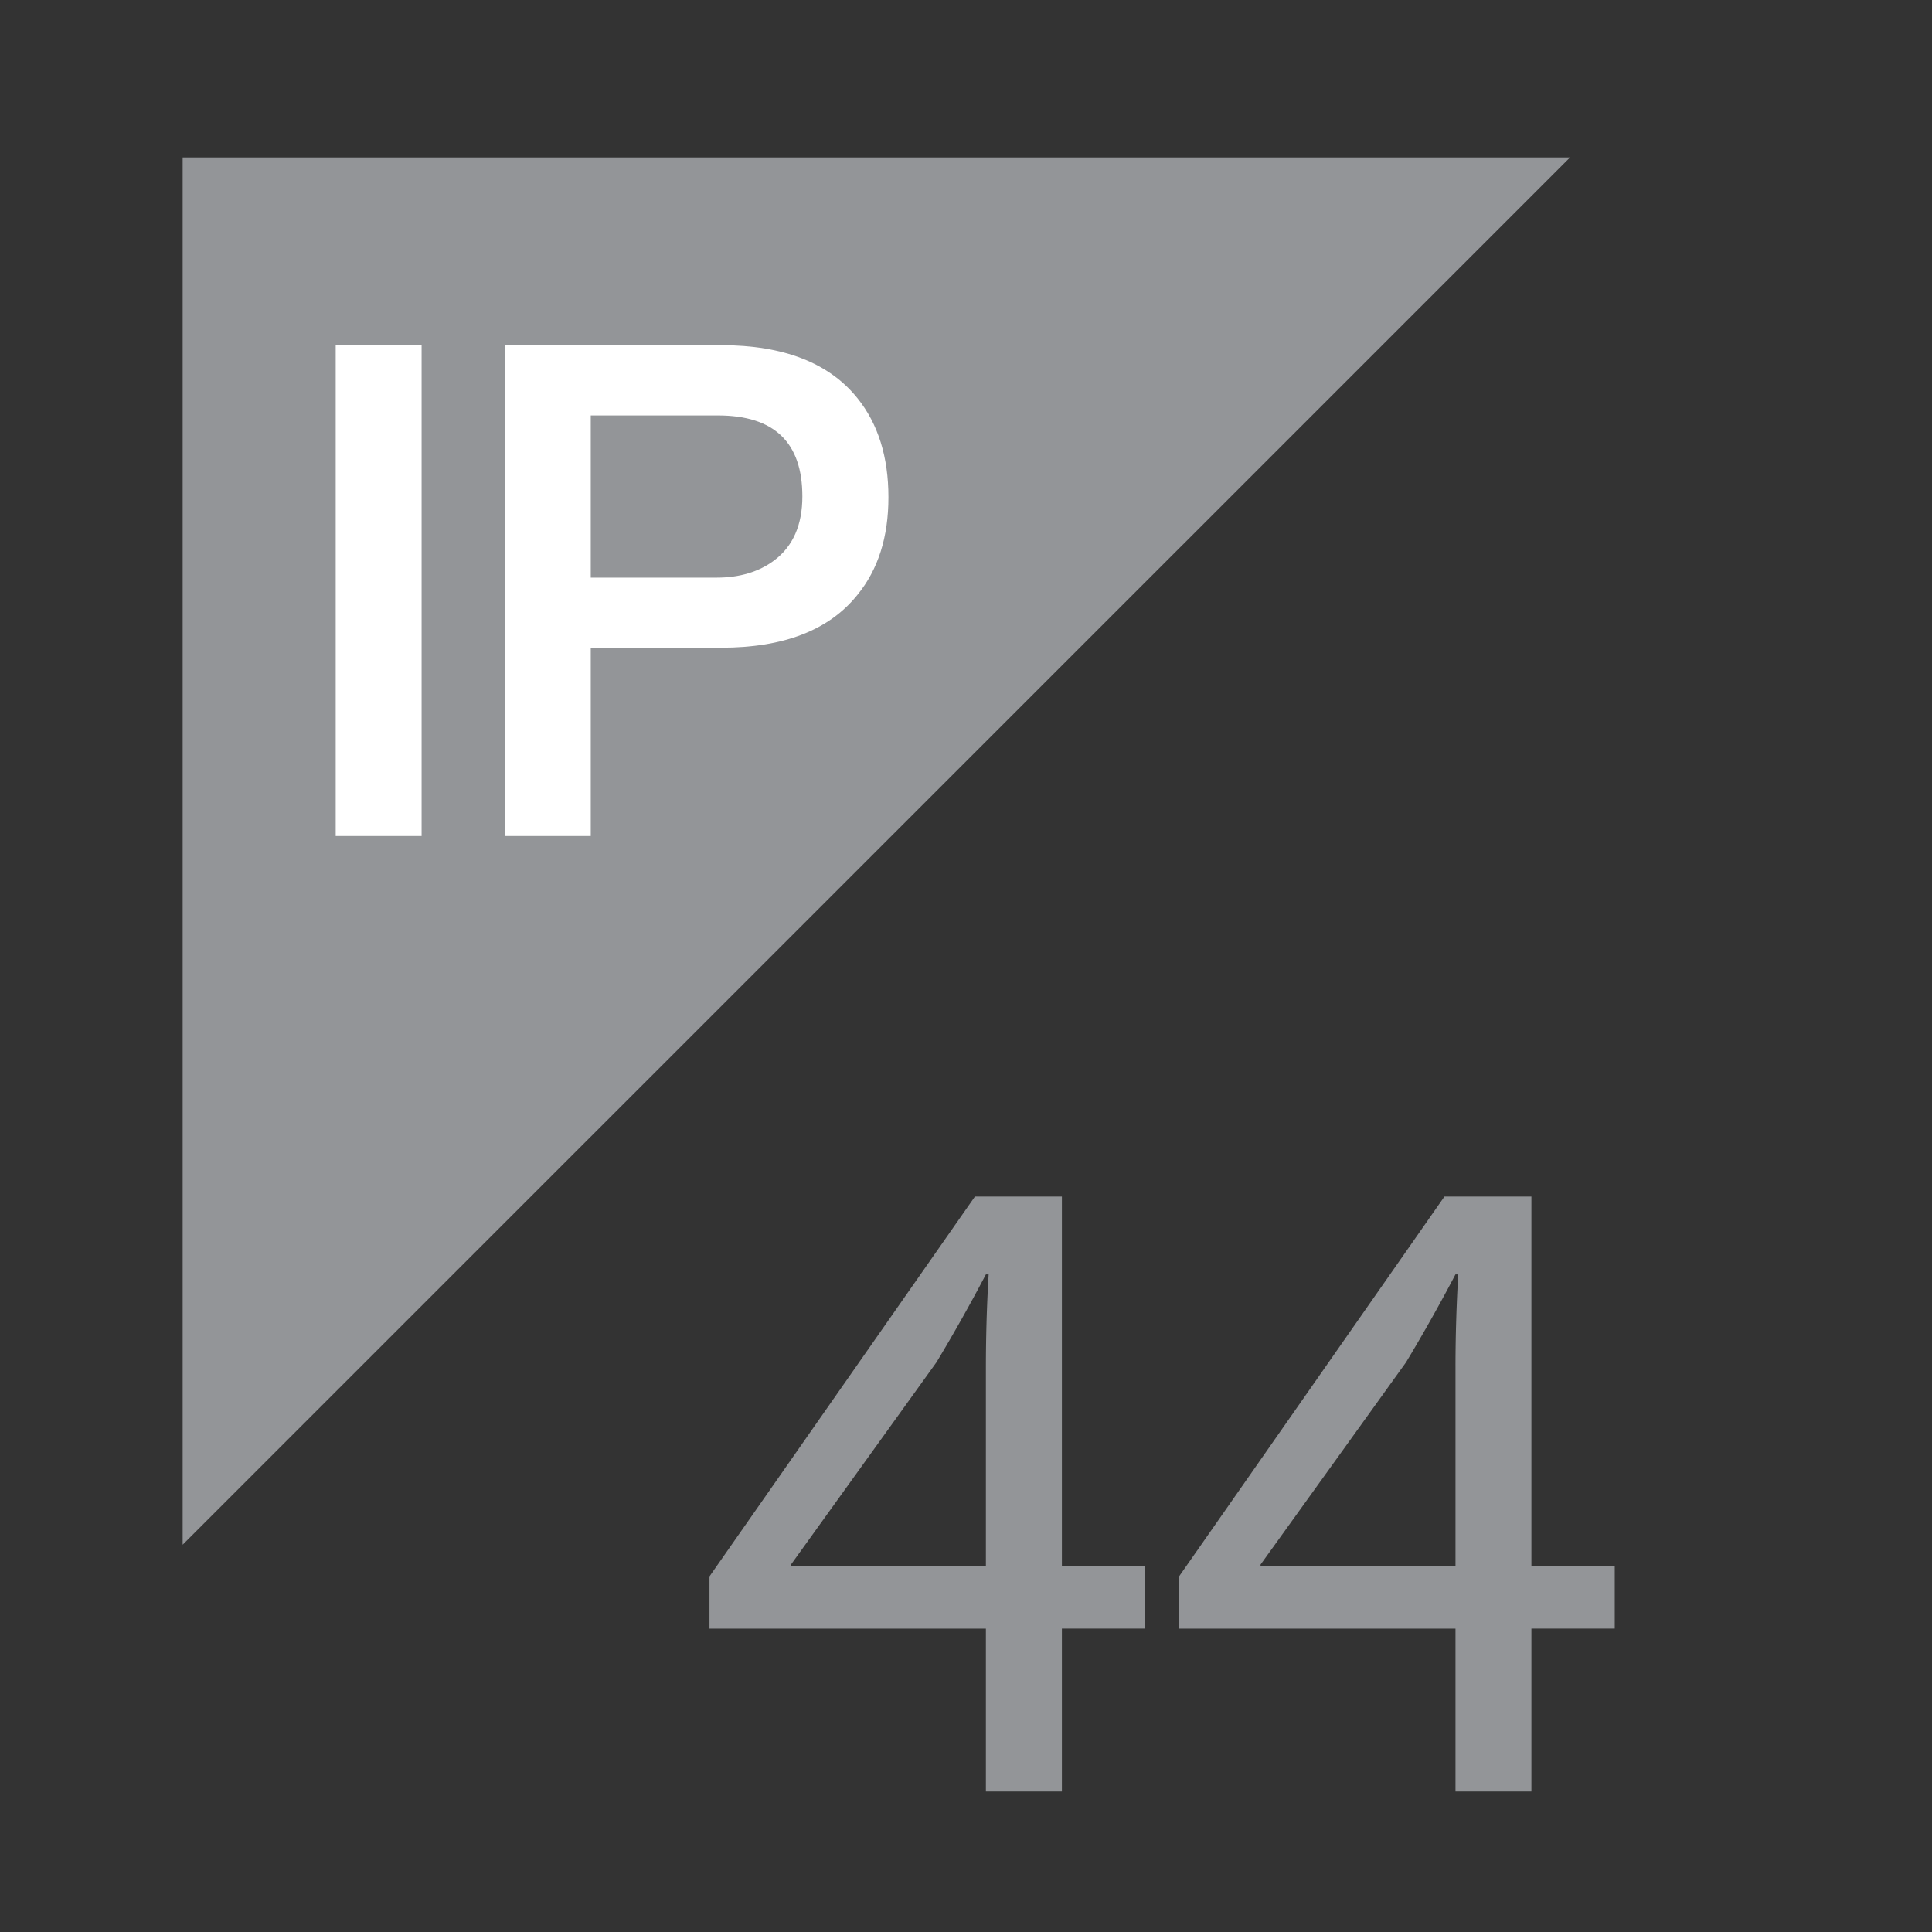
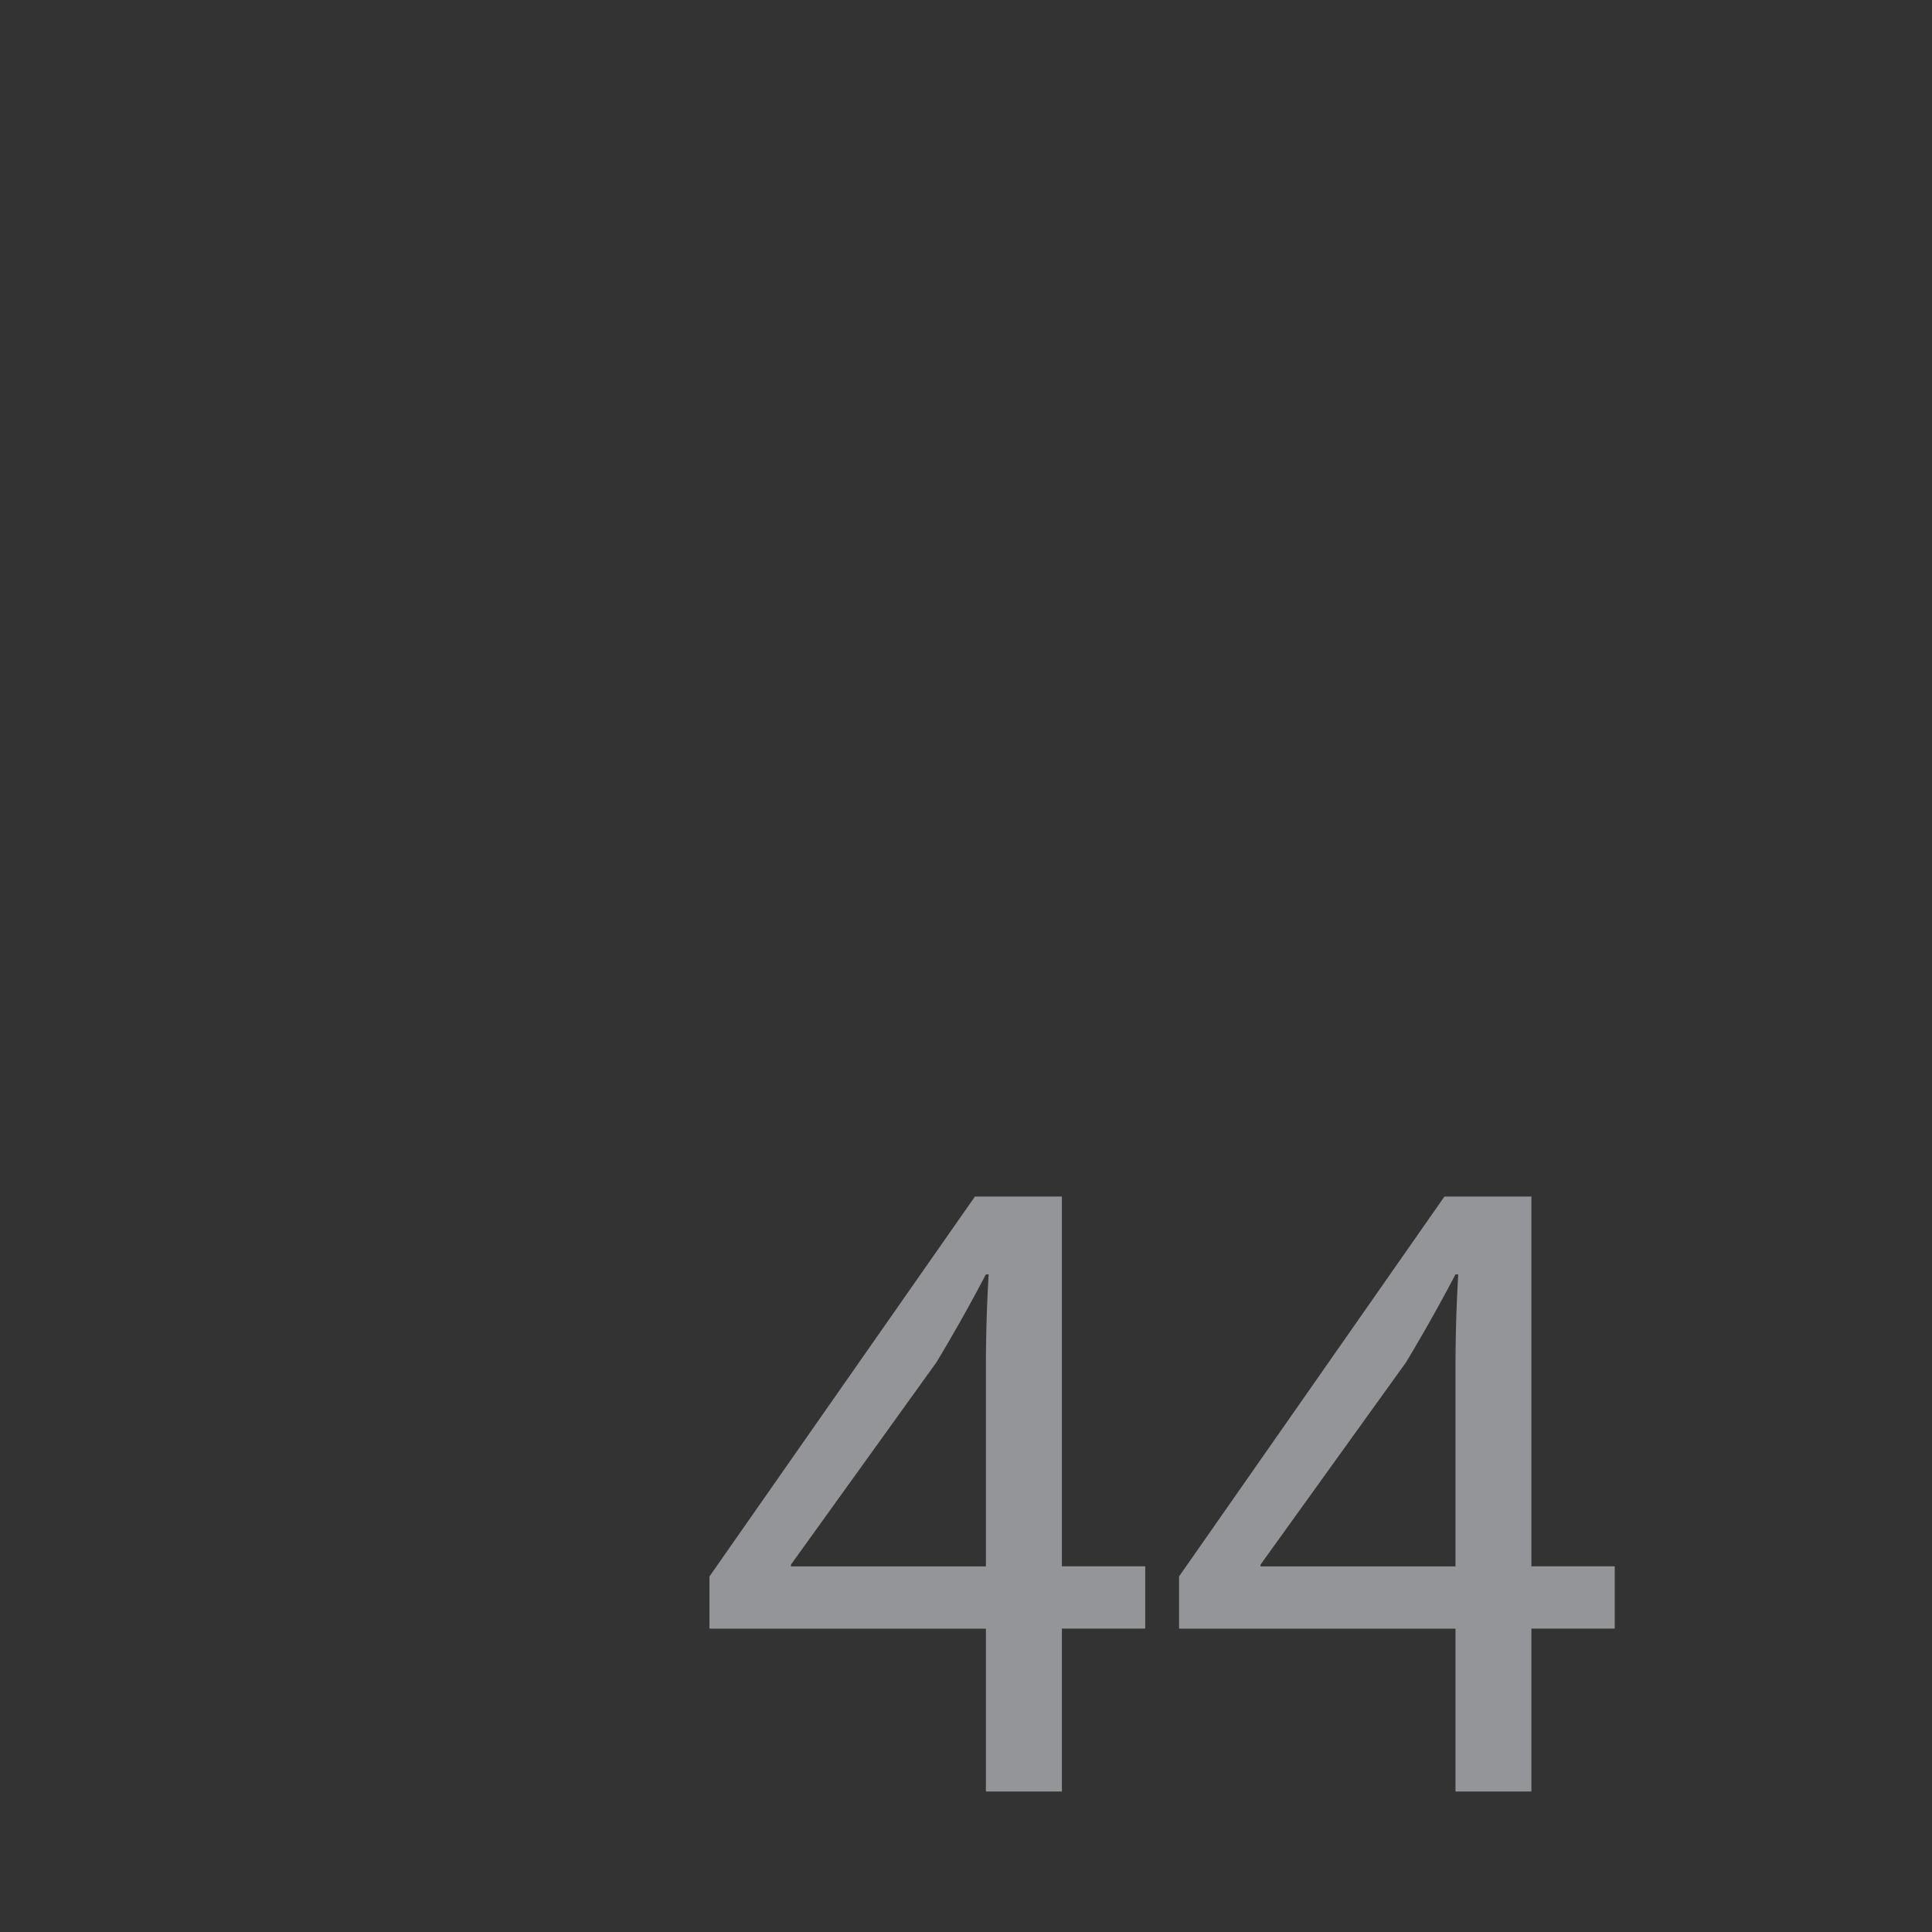
<svg xmlns="http://www.w3.org/2000/svg" xml:space="preserve" viewBox="0 0 32.367 32.369">
  <rect x="0" y="0" width="32.367" height="32.369" fill="#333333" stroke="none" />
-   <path fill="#939598" d="M3.06 2.638h23.243L3.06 25.879z" />
-   <path fill="#FFF" d="M5.624 5.783h1.439v8.223H5.624zM9.897 6.96v2.717h2.108c.383 0 .707-.095.967-.29.314-.236.47-.595.47-1.07 0-.905-.47-1.357-1.416-1.357H9.897zm-1.439 7.046V5.783h3.626c1.046 0 1.807.298 2.281.888.346.431.519.983.519 1.66 0 .667-.173 1.211-.519 1.634-.474.592-1.235.886-2.281.886H9.897v3.155H8.458z" />
  <g fill="#939598">
    <path d="M16.517 30.014v-2.729h-4.631v-.875l4.447-6.364h1.457v6.195h1.396v1.043H17.79v2.729h-1.273zm0-3.773v-3.328c0-.521.015-1.042.046-1.563h-.046a28.915 28.915 0 0 1-.828 1.472l-2.438 3.39v.03h3.266zM24.384 30.014v-2.729h-4.631v-.875l4.446-6.364h1.457v6.195h1.396v1.043h-1.396v2.729h-1.272zm0-3.773v-3.328c0-.521.016-1.042.046-1.563h-.046a28.915 28.915 0 0 1-.828 1.472l-2.438 3.39v.03h3.266z" />
  </g>
</svg>